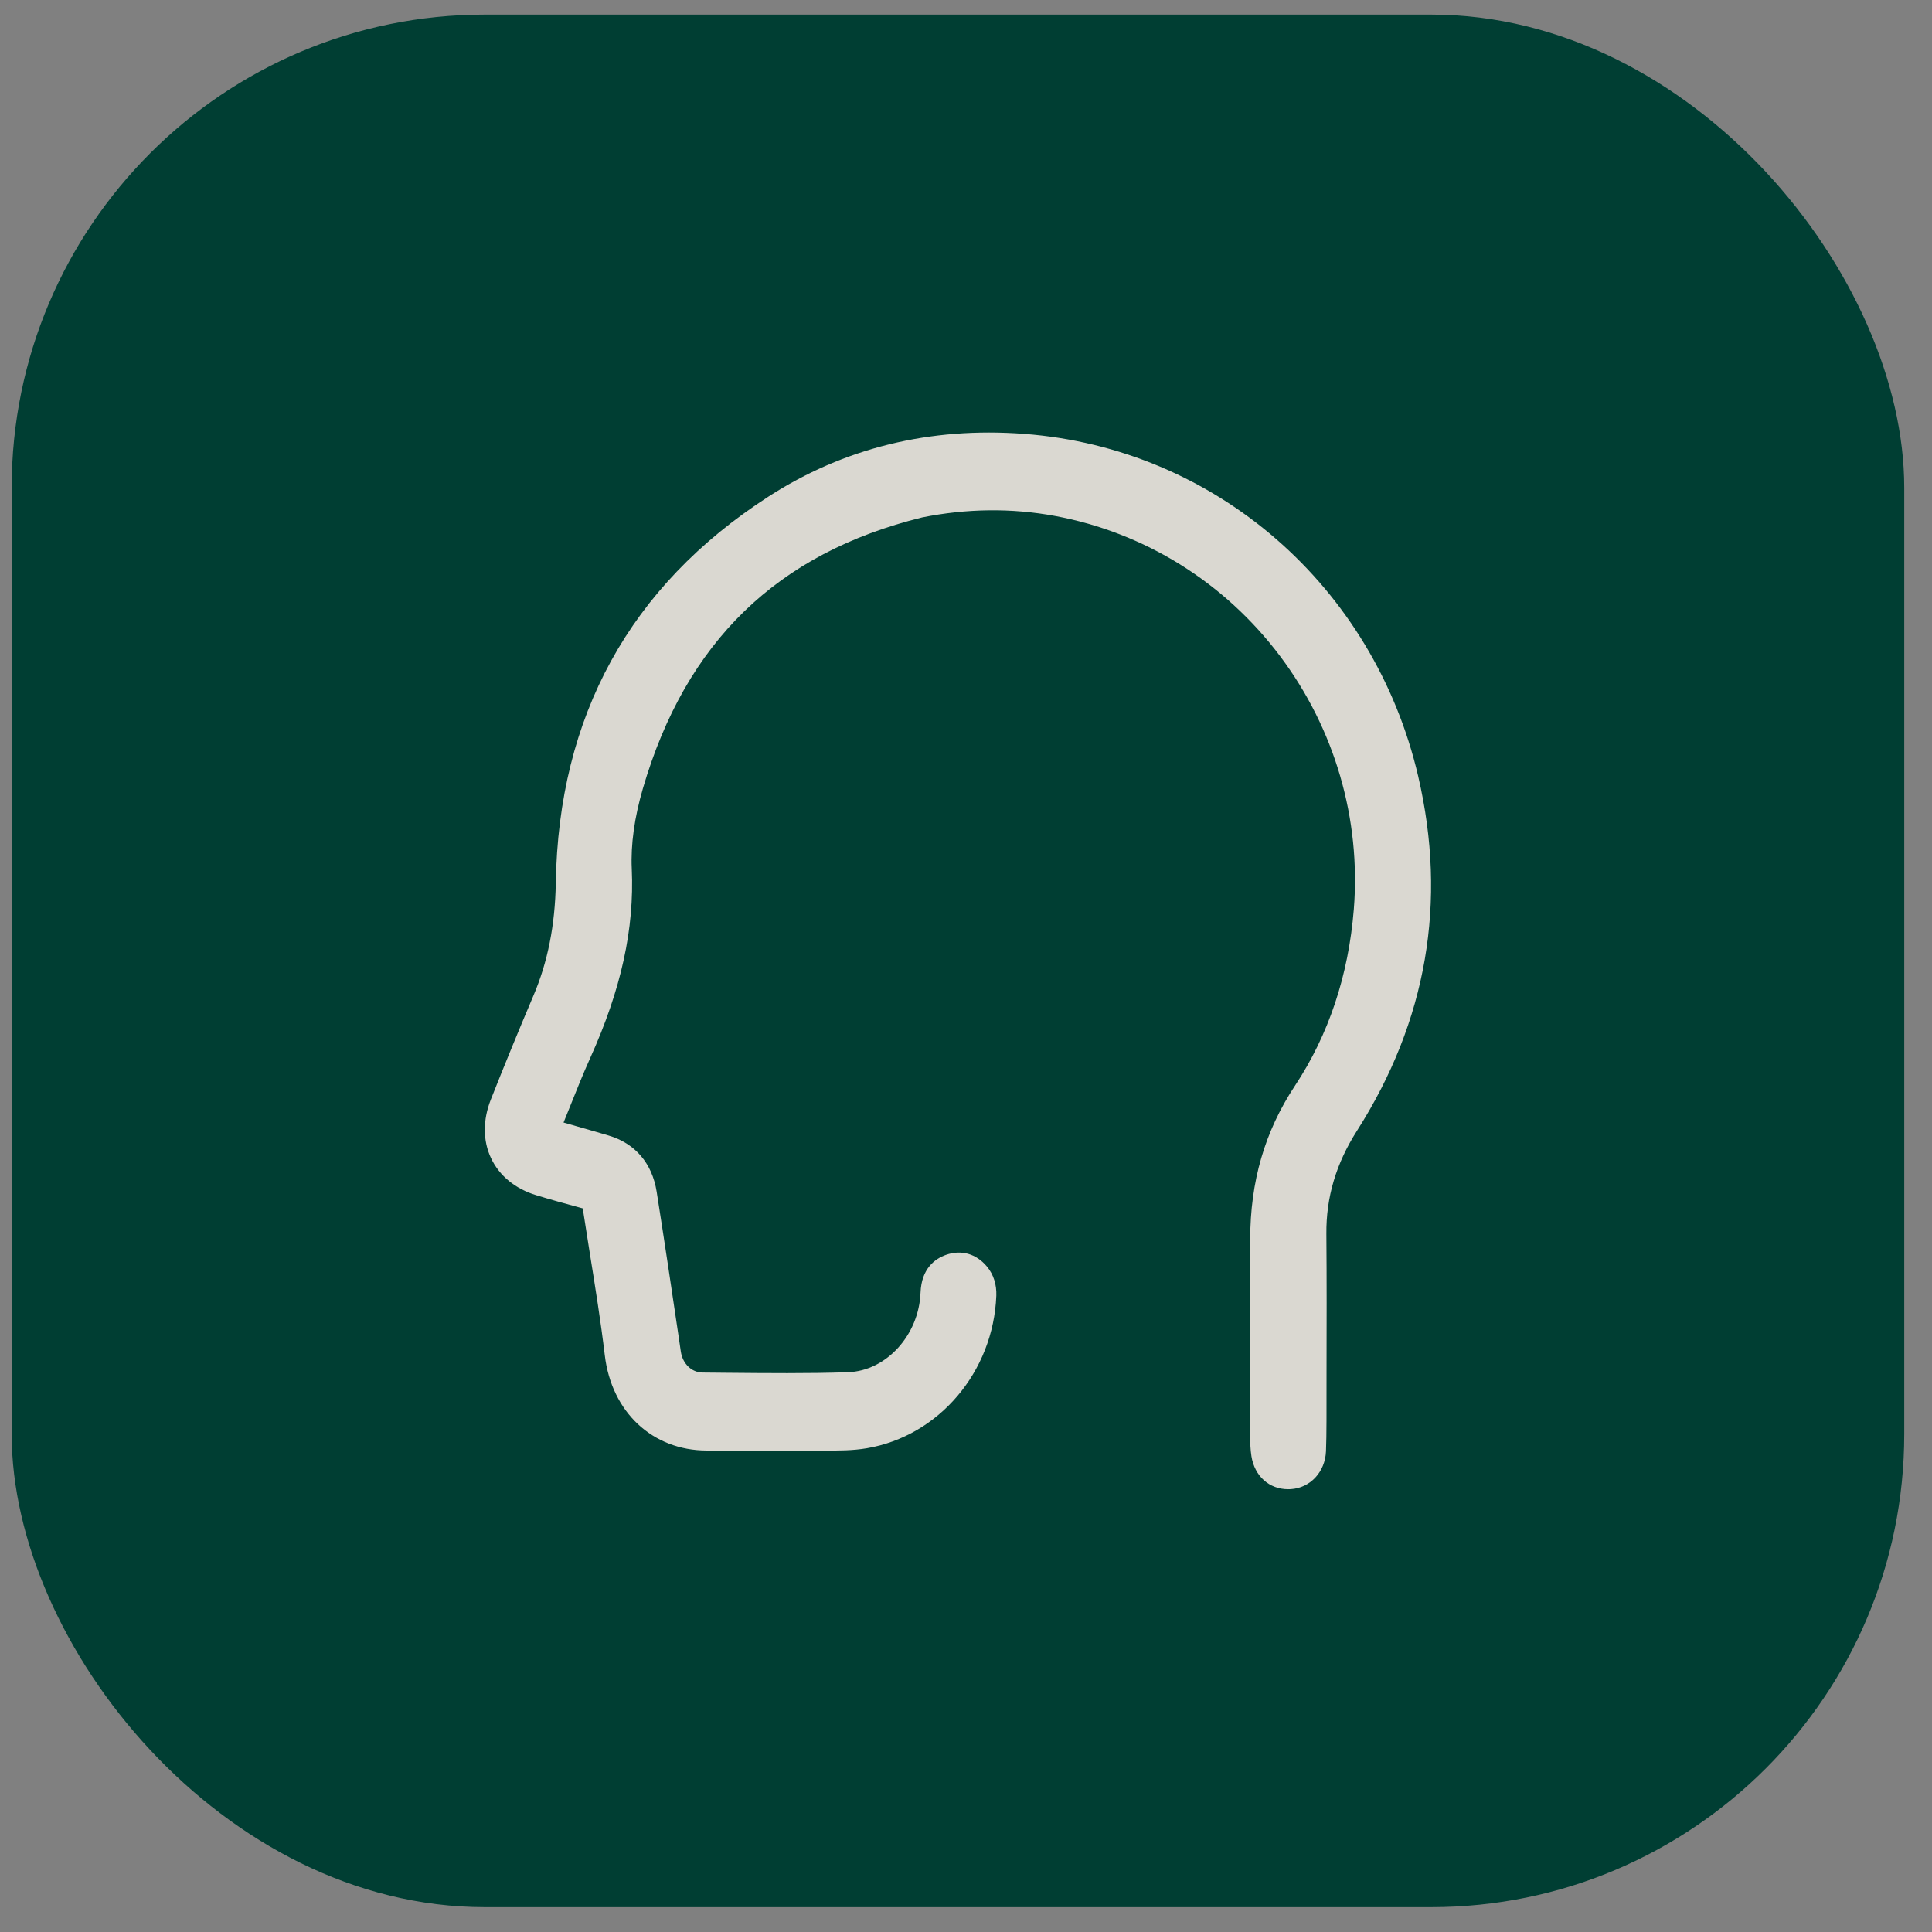
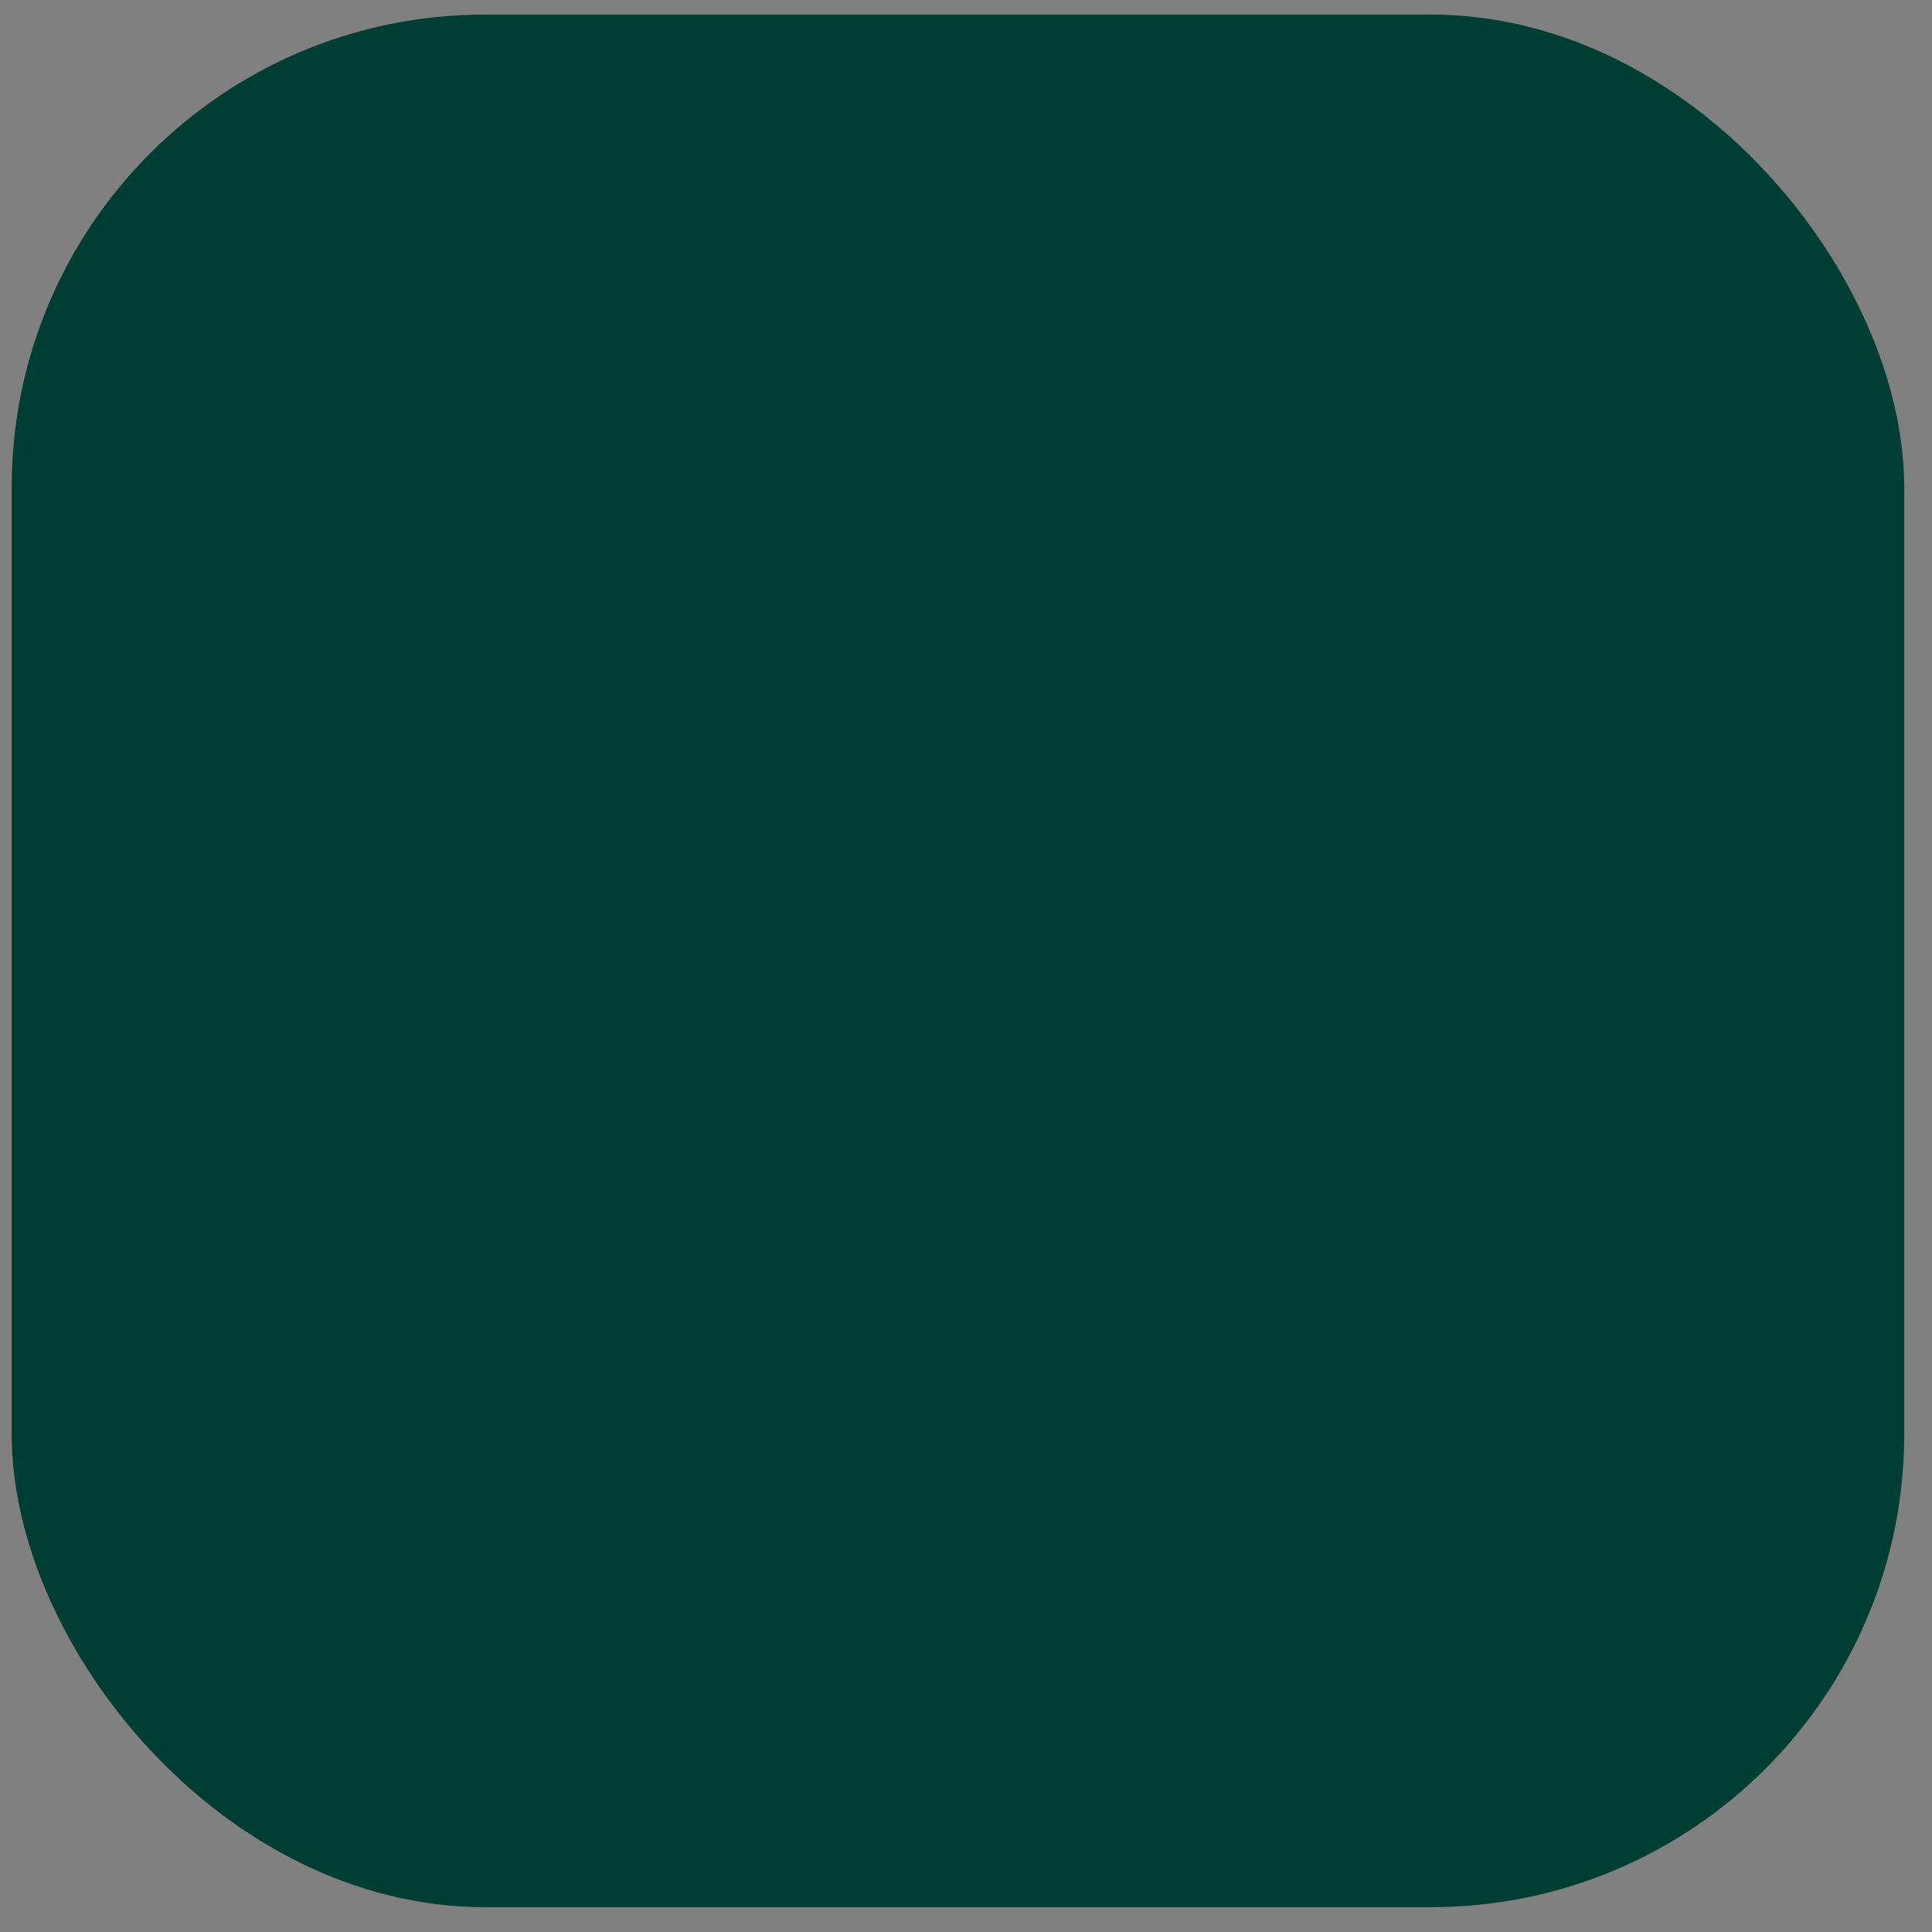
<svg xmlns="http://www.w3.org/2000/svg" width="49" height="49" viewBox="0 0 49 49" fill="none">
  <rect x="0" y="0" width="49" height="49" fill="#808080" stroke="none" />
  <rect x="0.296" y="0.37" width="48" height="48" rx="12" fill="#003E33" />
-   <path d="M35.97 19.692C34.843 14.86 30.825 11.369 25.972 11.004C23.586 10.824 21.401 11.361 19.482 12.6C15.976 14.866 14.164 18.163 14.096 22.4C14.078 23.463 13.893 24.398 13.526 25.259C13.162 26.115 12.799 27 12.448 27.888C12.244 28.405 12.245 28.931 12.453 29.372C12.661 29.817 13.067 30.151 13.597 30.312C13.954 30.421 14.339 30.529 14.771 30.645C14.774 30.645 14.777 30.646 14.78 30.648C14.839 31.035 14.901 31.423 14.963 31.811C15.098 32.65 15.237 33.519 15.339 34.373C15.511 35.815 16.549 36.786 17.923 36.789C18.856 36.792 19.788 36.791 20.723 36.789H20.925C21.267 36.791 21.621 36.792 21.984 36.731C23.812 36.421 25.194 34.794 25.269 32.86C25.279 32.579 25.198 32.325 25.034 32.126C24.76 31.796 24.379 31.688 23.988 31.828C23.71 31.928 23.371 32.174 23.347 32.783C23.305 33.864 22.478 34.771 21.504 34.803C20.486 34.837 19.445 34.826 18.44 34.817L17.818 34.811C17.54 34.808 17.314 34.589 17.267 34.279L17.214 33.915C17.035 32.705 16.848 31.452 16.654 30.222C16.54 29.504 16.109 28.999 15.437 28.8C15.203 28.73 14.968 28.663 14.734 28.596C14.587 28.554 14.439 28.513 14.293 28.47C14.348 28.335 14.401 28.201 14.456 28.066C14.62 27.655 14.79 27.231 14.972 26.827C15.758 25.082 16.091 23.559 16.023 22.032C15.995 21.416 16.091 20.731 16.306 19.995C17.394 16.277 19.711 14.03 23.387 13.123C24.521 12.895 25.654 12.882 26.753 13.085C29.028 13.505 31.056 14.767 32.463 16.637C33.855 18.488 34.519 20.77 34.336 23.062C34.201 24.737 33.699 26.243 32.843 27.537C32.079 28.691 31.708 29.966 31.708 31.437C31.708 33.108 31.708 34.779 31.708 36.45C31.708 36.592 31.712 36.76 31.739 36.932C31.82 37.44 32.19 37.77 32.67 37.77C32.692 37.77 32.715 37.77 32.737 37.768C33.231 37.738 33.607 37.334 33.63 36.809C33.638 36.582 33.643 36.336 33.643 36.033C33.643 35.618 33.643 35.203 33.644 34.788C33.647 33.645 33.65 32.462 33.64 31.299C33.631 30.366 33.886 29.51 34.416 28.679C36.188 25.898 36.71 22.875 35.97 19.694V19.692Z" fill="#F2E9E2" fill-opacity="0.9" />
</svg>